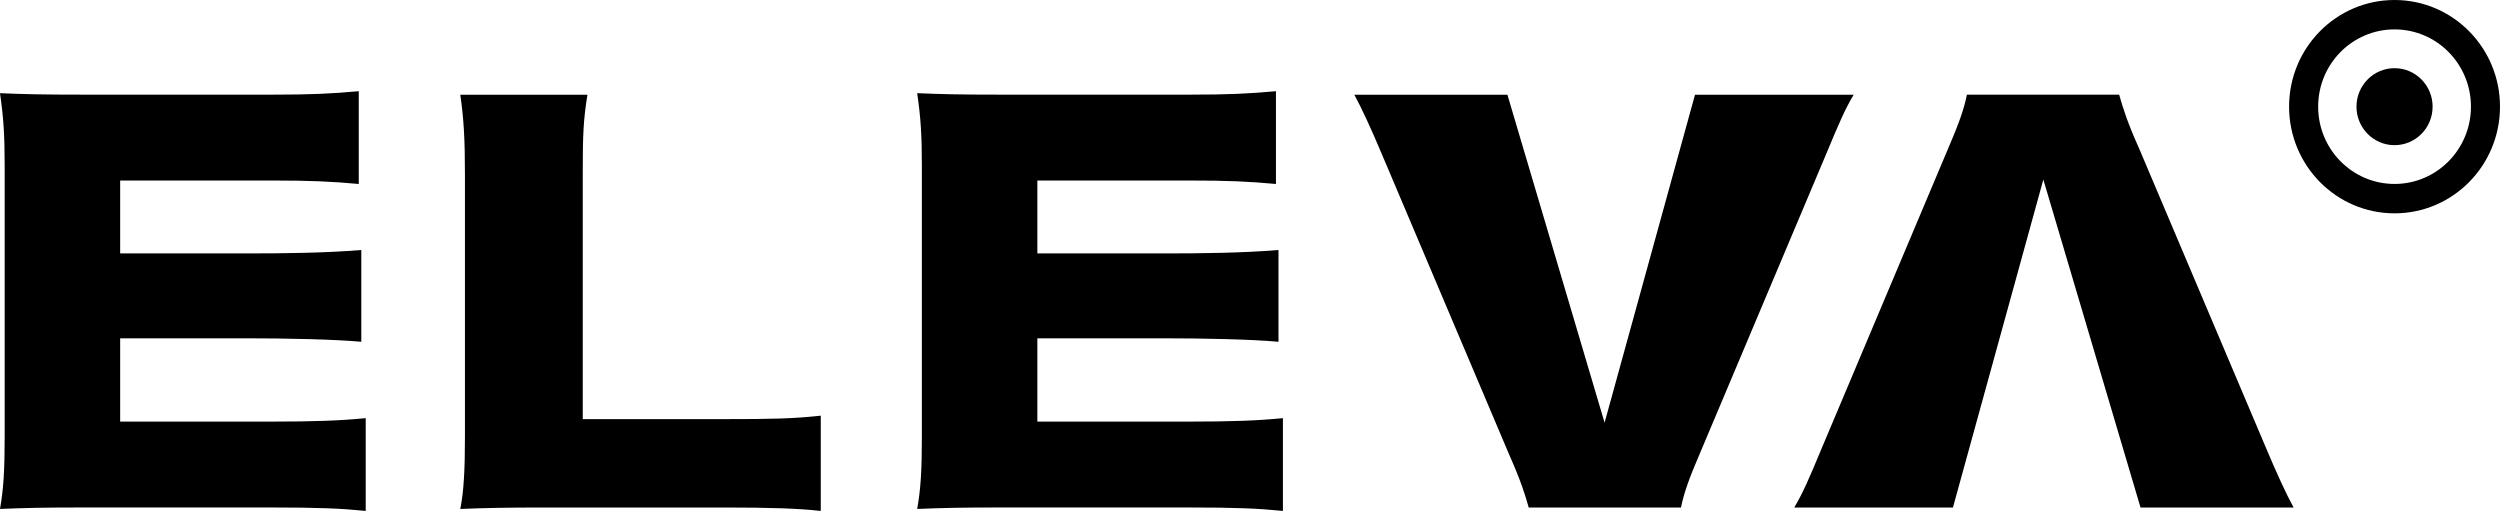
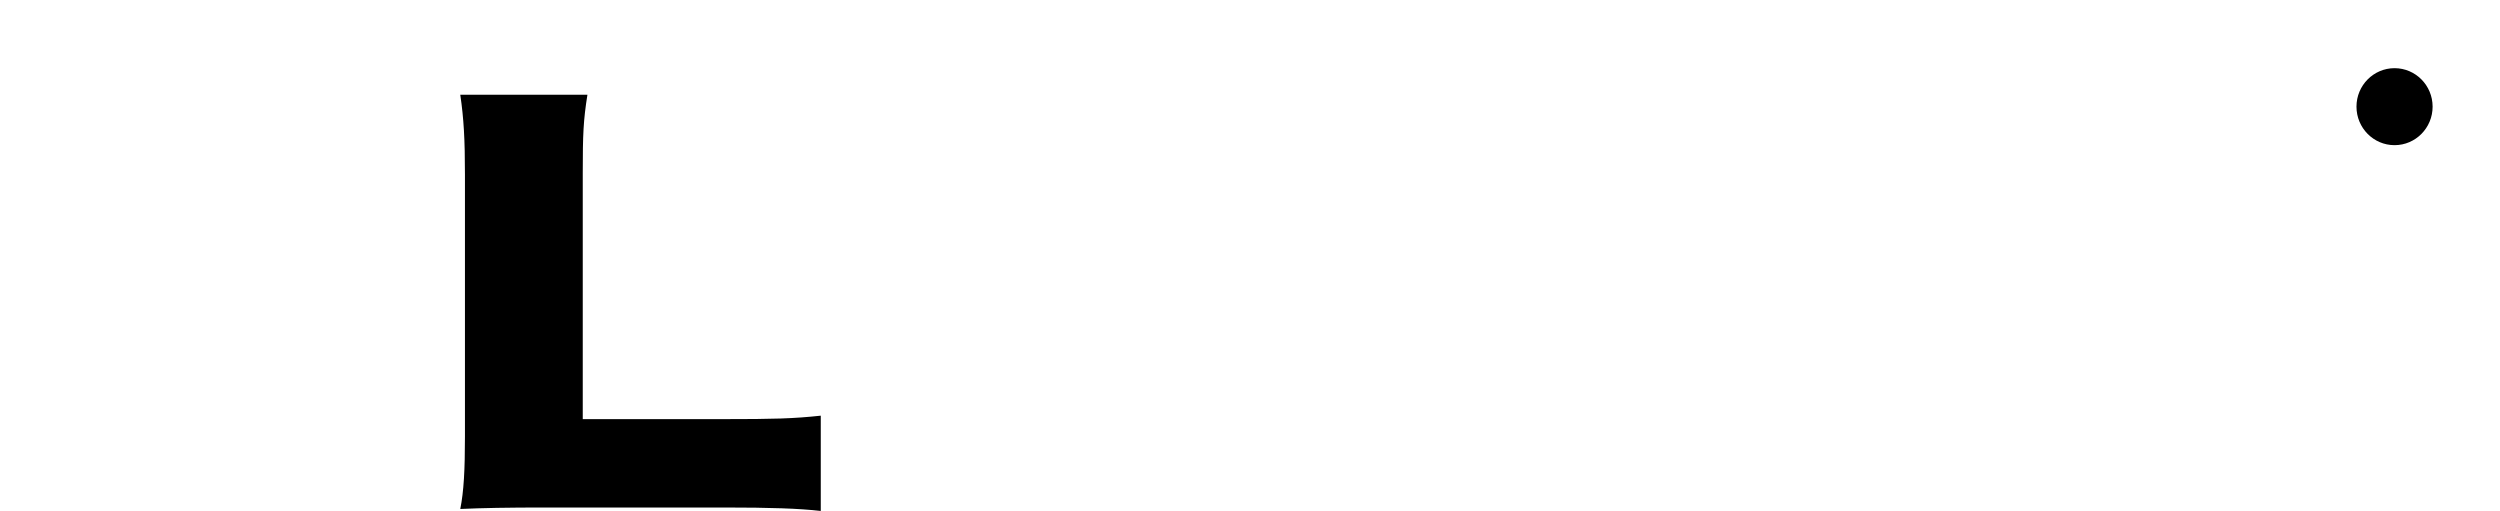
<svg xmlns="http://www.w3.org/2000/svg" width="137" height="28" viewBox="0 0 137 28" fill="none">
-   <path d="M6.585 23.107V18.539H13.49C15.696 18.539 18.297 18.593 19.799 18.729V13.699C17.88 13.861 15.599 13.888 13.49 13.888H6.585V9.892H14.896C17.037 9.892 18.188 9.946 19.66 10.082V4.998C18.158 5.133 17.071 5.187 14.896 5.187H4.698C2.205 5.187 1.31 5.16 0 5.106C0.192 6.439 0.256 7.39 0.256 9.075V23.921C0.256 25.797 0.192 26.804 0 27.89C1.375 27.836 2.27 27.809 4.698 27.809H14.768C17.517 27.809 18.668 27.863 20.041 27.998V22.914C18.666 23.05 17.26 23.104 14.831 23.104H6.583L6.585 23.107Z" fill="black" />
-   <path d="M56.847 23.107V18.539H63.752C65.958 18.539 68.559 18.593 70.061 18.729V13.699C68.142 13.861 65.861 13.888 63.752 13.888H56.847V9.892H65.159C67.299 9.892 68.45 9.946 69.922 10.082V4.998C68.42 5.133 67.333 5.187 65.159 5.187H54.961C52.467 5.187 51.572 5.16 50.262 5.106C50.455 6.439 50.518 7.39 50.518 9.075V23.921C50.518 25.797 50.455 26.804 50.262 27.89C51.637 27.836 52.532 27.809 54.961 27.809H65.03C67.78 27.809 68.93 27.863 70.304 27.998V22.914C68.929 23.05 67.522 23.104 65.093 23.104H56.846L56.847 23.107Z" fill="black" />
  <path d="M31.935 22.972V9.486C31.935 7.365 31.967 6.603 32.191 5.191H25.223C25.416 6.495 25.479 7.664 25.479 9.567V23.923C25.479 25.745 25.416 26.941 25.223 27.892C26.437 27.838 27.749 27.811 29.955 27.811H39.673C42.23 27.811 43.796 27.865 44.978 28V22.779C43.476 22.941 42.389 22.968 39.673 22.968H31.937L31.935 22.972Z" fill="black" />
-   <path d="M101.582 5.191H92.886L87.931 23.163L82.606 5.191H74.218C74.632 5.952 75.144 7.067 75.751 8.508L82.688 24.877C83.327 26.318 83.551 27.026 83.775 27.814H92.118C92.277 27.026 92.564 26.21 93.141 24.877L100.046 8.508C100.814 6.659 101.101 6.006 101.58 5.191H101.582Z" fill="black" />
-   <path d="M117.217 8.126C116.578 6.684 116.354 5.977 116.13 5.189H107.787C107.628 5.977 107.34 6.793 106.763 8.126L99.859 24.494C99.091 26.344 98.803 26.997 98.325 27.812H107.021L111.975 9.84L117.301 27.812H125.689C125.274 27.051 124.762 25.936 124.155 24.494L117.219 8.126H117.217Z" fill="black" />
-   <path d="M131.221 0C128.03 0 125.442 2.617 125.442 5.845C125.442 9.073 128.03 11.691 131.221 11.691C134.412 11.691 137 9.073 137 5.845C137 2.617 134.412 0 131.221 0ZM131.221 10.08C128.91 10.08 127.035 8.185 127.035 5.845C127.035 3.506 128.908 1.611 131.221 1.611C133.534 1.611 135.408 3.507 135.408 5.845C135.408 8.183 133.534 10.08 131.221 10.08Z" fill="black" />
  <path d="M131.221 7.955C132.373 7.955 133.307 7.01 133.307 5.845C133.307 4.68 132.373 3.736 131.221 3.736C130.069 3.736 129.135 4.68 129.135 5.845C129.135 7.01 130.069 7.955 131.221 7.955Z" fill="black" />
</svg>